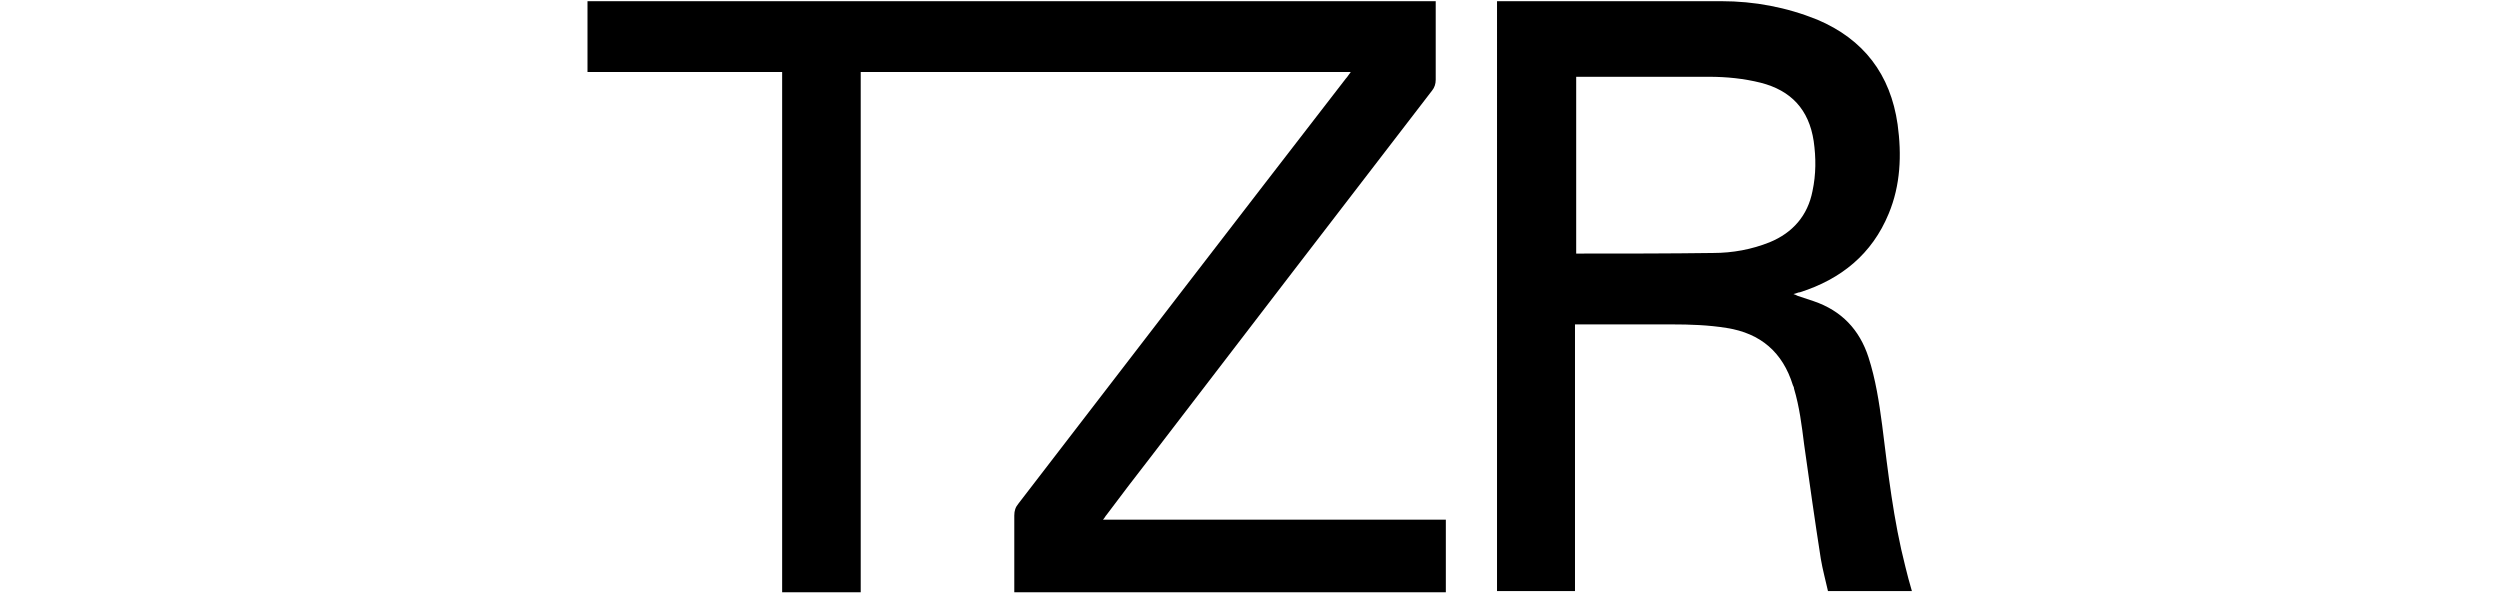
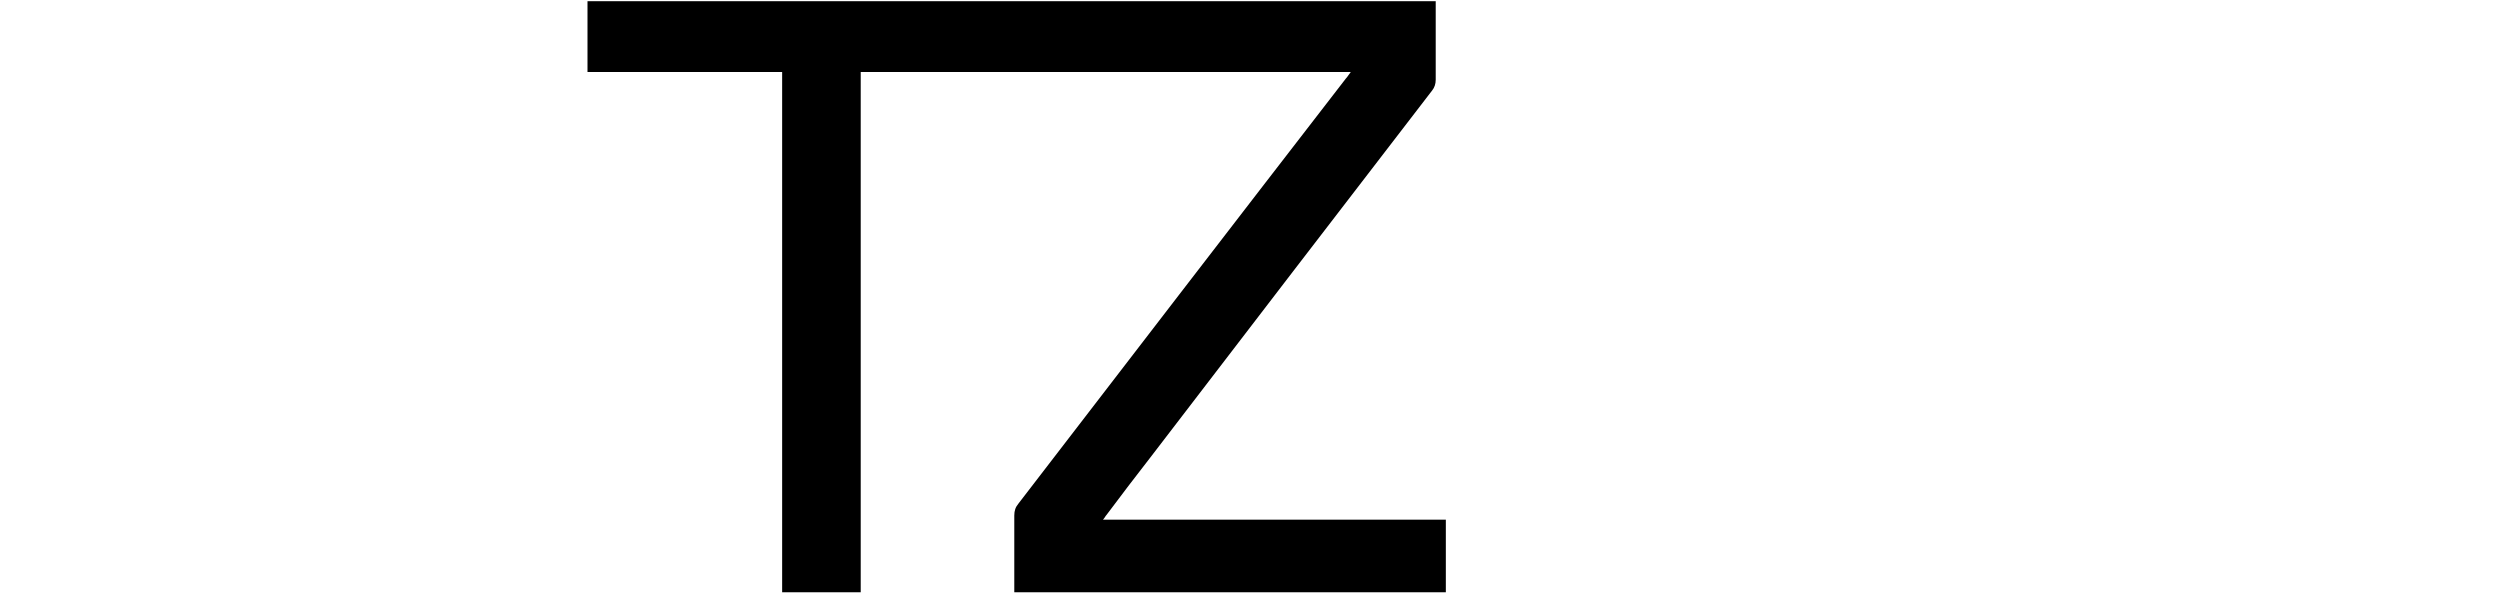
<svg xmlns="http://www.w3.org/2000/svg" viewBox="0 0 420 100" version="1.1" data-name="Layer 1" id="Layer_1">
  <defs>
    <style>
      .cls-1 {
        fill: #000;
        stroke-width: 0px;
      }
    </style>
  </defs>
  <path d="M227,12.1h-82.4v87.4h-13.2V12.1h-32.7V.2h142.5c0,.2,0,.3,0,.5,0,4.2,0,8.5,0,12.7,0,.7-.2,1.3-.6,1.8-15.8,20.5-31.5,41-47.3,61.6-2.5,3.2-5,6.5-7.4,9.7-.2.2-.3.5-.6.8h57.6v12.2h-72.5c0-.3,0-.6,0-.9,0-4,0-8,0-12,0-.8.2-1.4.7-2,18.3-23.8,36.6-47.6,55-71.4.3-.3.5-.7.9-1.2Z" class="cls-1" />
-   <path d="M251.6.2c.2,0,.4,0,.6,0,12.3,0,24.7,0,37,0,5.5,0,10.9,1,16.1,3.1,7.8,3.3,12.3,9.2,13.5,17.6.7,5.1.5,10.2-1.5,15-2.8,6.8-8,11-14.9,13.2-.3,0-.6.2-1.1.3.3.1.5.2.7.3.9.3,1.8.6,2.7.9,4.7,1.6,7.7,4.8,9.2,9.4,1.2,3.7,1.8,7.6,2.3,11.4,1,8,1.9,16,3.9,23.8.3,1.3.7,2.7,1.1,4.1h-14.1c-.4-1.8-.9-3.6-1.2-5.4-1-6.4-1.9-12.8-2.8-19.2-.4-3.2-.8-6.4-1.7-9.4,0-.2-.1-.4-.2-.6-1.7-5.5-5.4-8.7-11.1-9.6-3.1-.5-6.2-.6-9.2-.6-5.2,0-10.5,0-15.7,0-.2,0-.3,0-.6,0v44.8h-13.1V.2ZM264.7,42.6c.3,0,.6,0,.9,0,7.4,0,14.8,0,22.2-.1,3.3,0,6.5-.6,9.5-1.8,3.9-1.6,6.4-4.5,7.2-8.6.6-2.8.6-5.6.2-8.4-.8-5.3-3.8-8.5-8.9-9.8-2.8-.7-5.7-1-8.7-1-7.3,0-14.5,0-21.8,0-.2,0-.3,0-.5,0v29.8Z" class="cls-1" />
</svg>